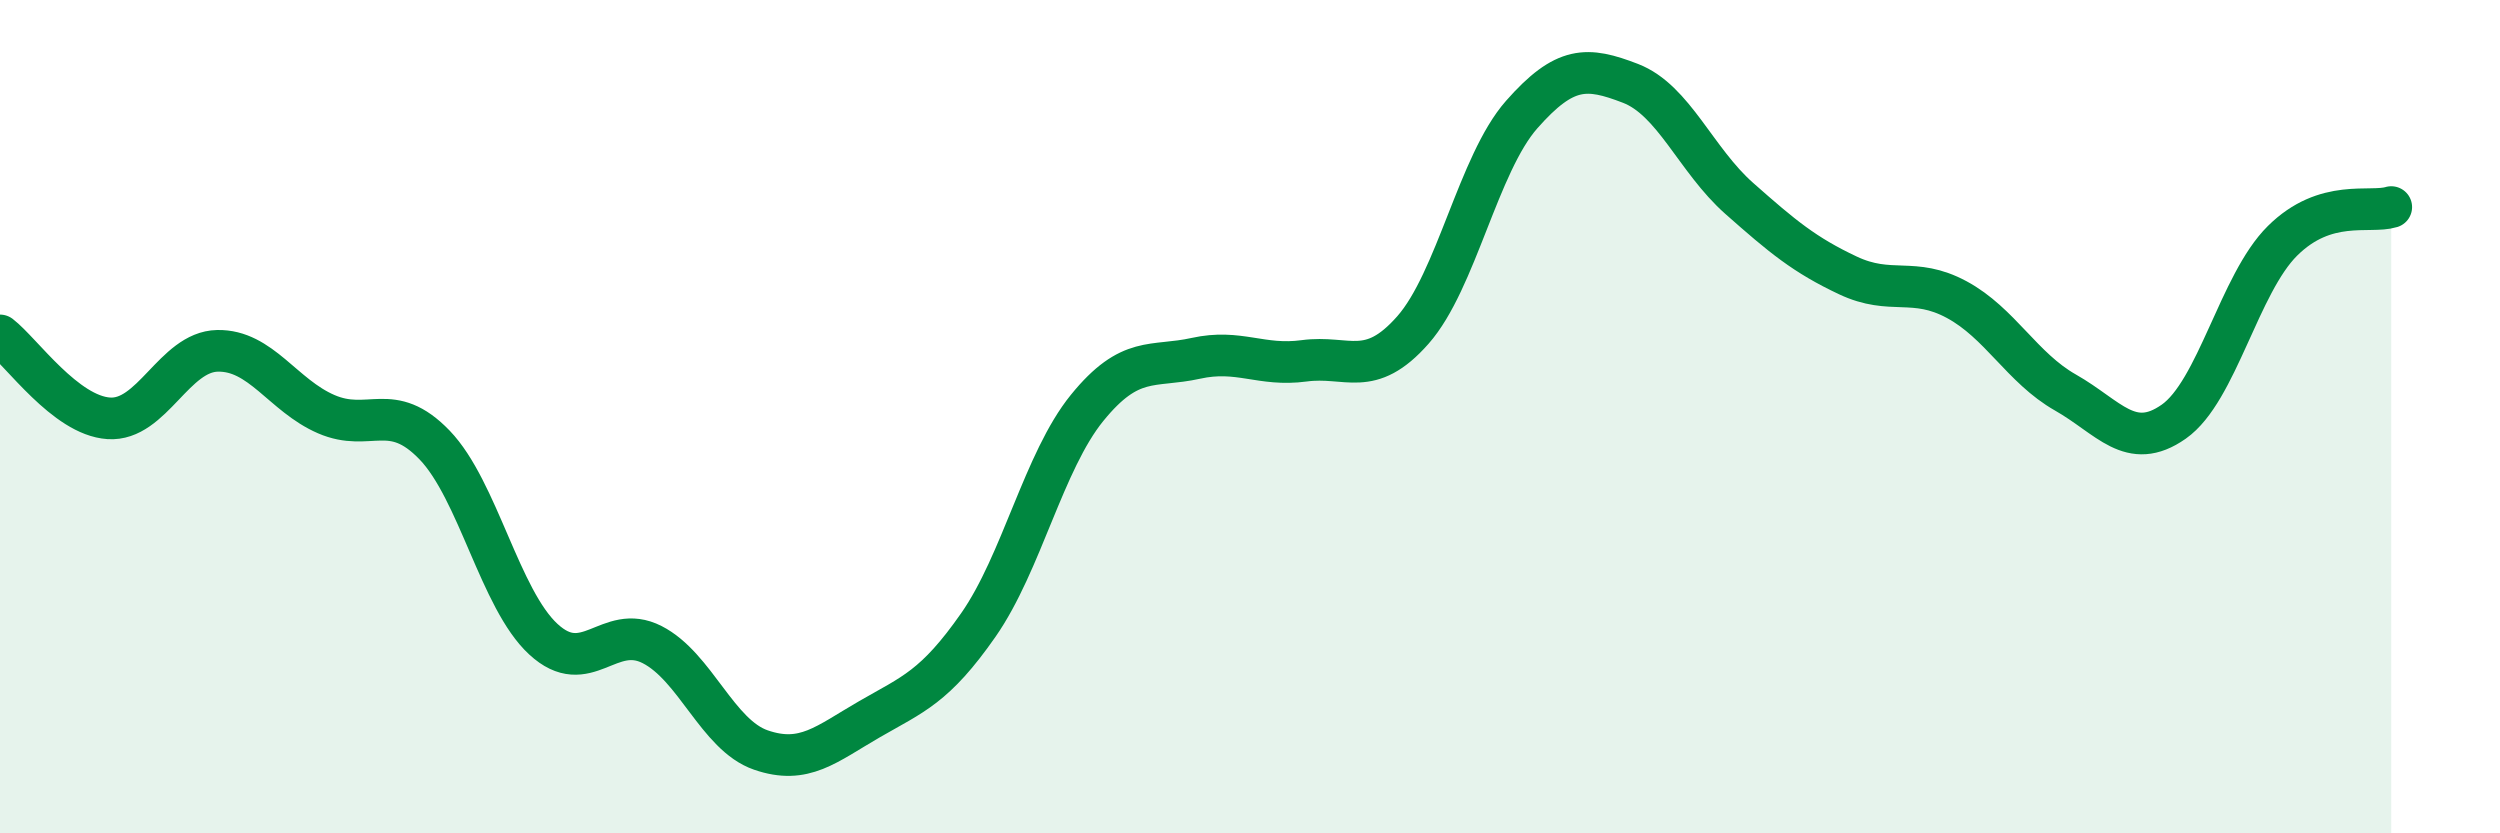
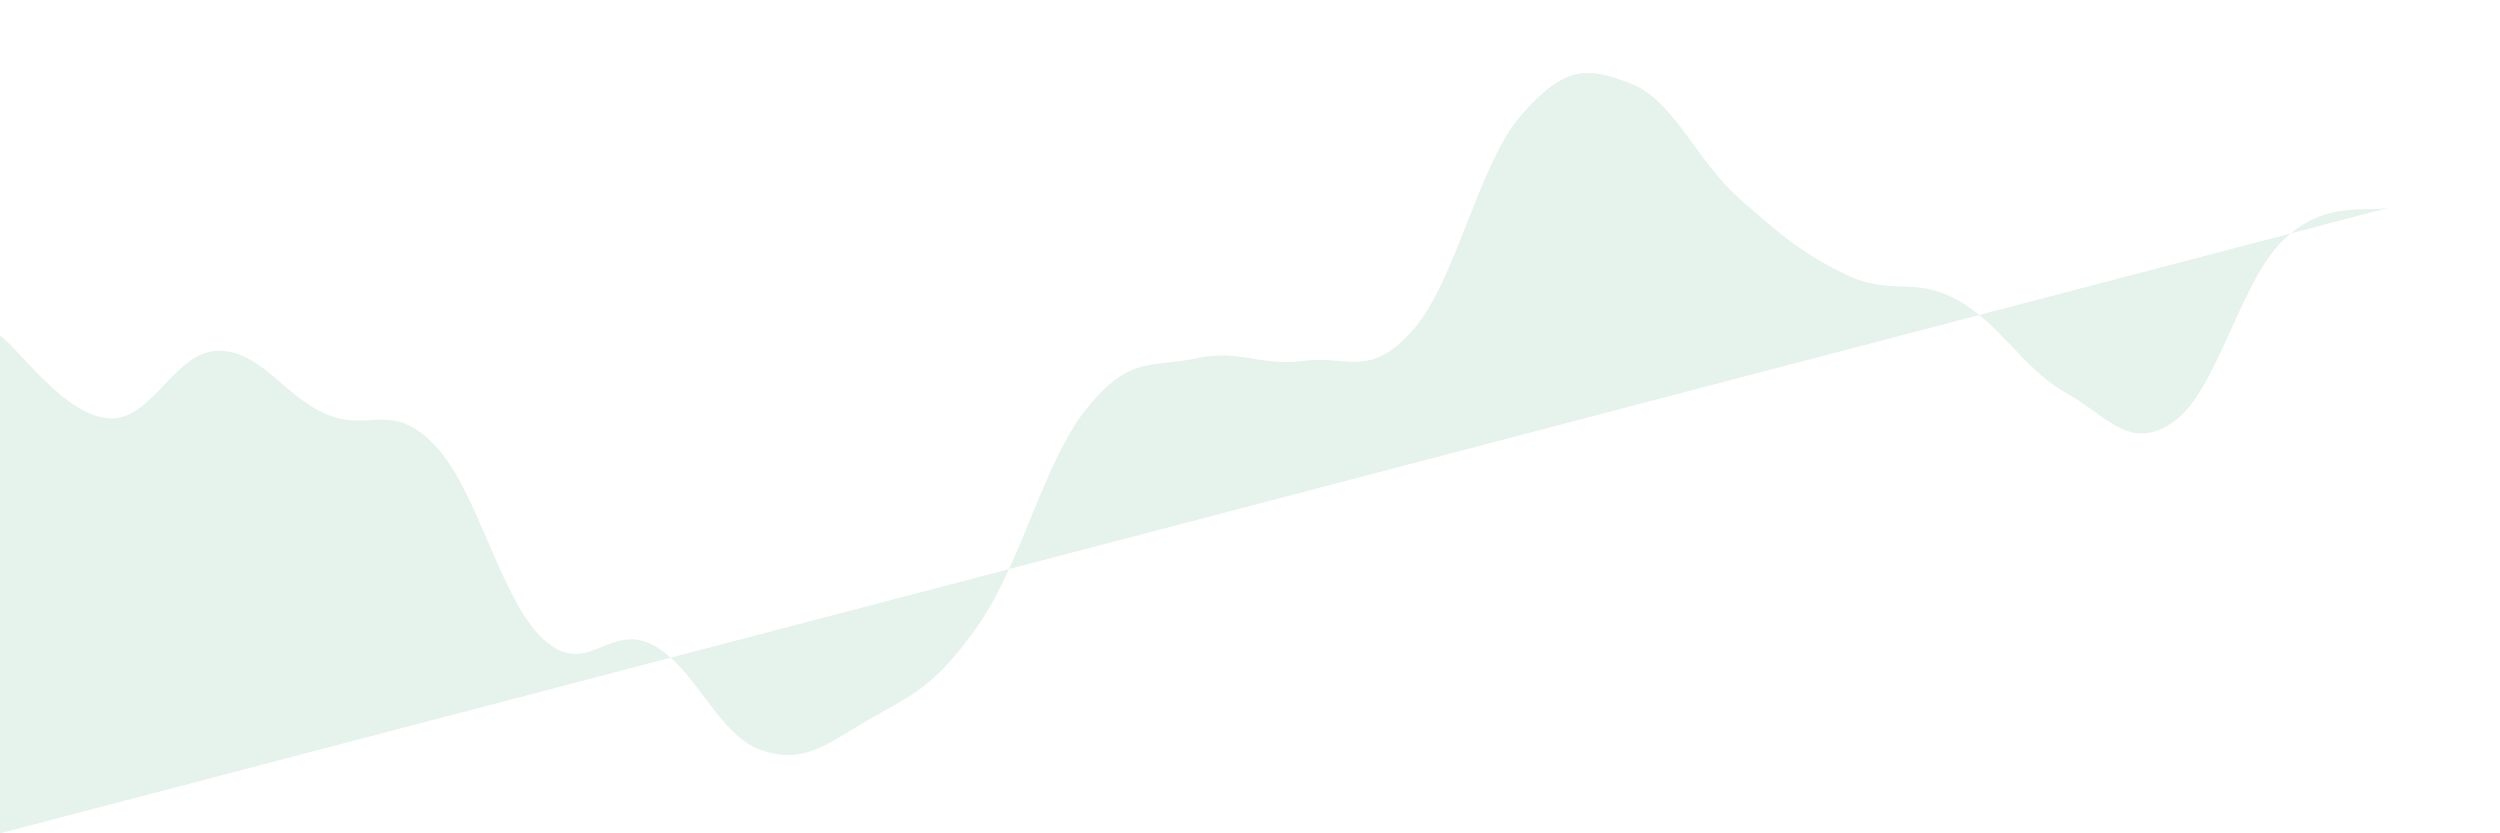
<svg xmlns="http://www.w3.org/2000/svg" width="60" height="20" viewBox="0 0 60 20">
-   <path d="M 0,8.05 C 0.52,8.45 1.57,9.97 2.61,10.04 C 3.65,10.11 4.18,8.44 5.22,8.42 C 6.26,8.4 6.79,9.49 7.83,9.94 C 8.87,10.39 9.39,9.6 10.43,10.68 C 11.47,11.76 12,14.38 13.04,15.34 C 14.08,16.3 14.61,14.94 15.65,15.47 C 16.69,16 17.22,17.64 18.26,18 C 19.3,18.36 19.83,17.86 20.87,17.26 C 21.91,16.66 22.44,16.49 23.48,15 C 24.52,13.51 25.05,11.07 26.09,9.79 C 27.13,8.51 27.66,8.83 28.7,8.6 C 29.74,8.37 30.26,8.8 31.3,8.66 C 32.34,8.52 32.87,9.1 33.91,7.92 C 34.95,6.74 35.48,3.93 36.52,2.75 C 37.56,1.57 38.09,1.6 39.13,2 C 40.17,2.4 40.7,3.84 41.74,4.76 C 42.78,5.68 43.31,6.12 44.35,6.61 C 45.39,7.1 45.92,6.63 46.96,7.19 C 48,7.75 48.53,8.83 49.57,9.42 C 50.61,10.01 51.13,10.85 52.17,10.12 C 53.21,9.39 53.74,6.81 54.78,5.78 C 55.82,4.75 56.87,5.13 57.39,4.97L57.39 20L0 20Z" fill="#008740" opacity="0.1" stroke-linecap="round" stroke-linejoin="round" />
-   <path d="M 0,8.05 C 0.52,8.45 1.57,9.97 2.61,10.04 C 3.65,10.11 4.18,8.44 5.22,8.42 C 6.26,8.4 6.79,9.49 7.83,9.94 C 8.87,10.39 9.39,9.6 10.43,10.68 C 11.47,11.76 12,14.38 13.04,15.34 C 14.08,16.3 14.61,14.94 15.65,15.47 C 16.69,16 17.22,17.64 18.26,18 C 19.3,18.36 19.83,17.86 20.87,17.26 C 21.91,16.66 22.44,16.49 23.48,15 C 24.52,13.51 25.05,11.07 26.09,9.79 C 27.13,8.51 27.66,8.83 28.7,8.6 C 29.74,8.37 30.26,8.8 31.3,8.66 C 32.34,8.52 32.87,9.1 33.91,7.92 C 34.95,6.74 35.48,3.93 36.52,2.75 C 37.56,1.57 38.09,1.6 39.13,2 C 40.17,2.4 40.7,3.84 41.74,4.76 C 42.78,5.68 43.31,6.12 44.35,6.61 C 45.39,7.1 45.92,6.63 46.96,7.19 C 48,7.75 48.53,8.83 49.57,9.42 C 50.61,10.01 51.13,10.85 52.17,10.12 C 53.21,9.39 53.74,6.81 54.78,5.78 C 55.82,4.75 56.87,5.13 57.39,4.97" stroke="#008740" stroke-width="1" fill="none" stroke-linecap="round" stroke-linejoin="round" />
+   <path d="M 0,8.05 C 0.52,8.45 1.57,9.97 2.61,10.04 C 3.65,10.11 4.18,8.44 5.22,8.42 C 6.26,8.4 6.79,9.49 7.83,9.94 C 8.87,10.39 9.39,9.6 10.43,10.68 C 11.47,11.76 12,14.38 13.04,15.34 C 14.08,16.3 14.61,14.94 15.65,15.47 C 16.69,16 17.22,17.64 18.26,18 C 19.3,18.36 19.83,17.86 20.87,17.26 C 21.91,16.66 22.44,16.49 23.48,15 C 24.52,13.51 25.05,11.07 26.09,9.79 C 27.13,8.51 27.66,8.83 28.7,8.6 C 29.74,8.37 30.26,8.8 31.3,8.66 C 32.34,8.52 32.87,9.1 33.91,7.92 C 34.95,6.74 35.48,3.93 36.52,2.75 C 37.56,1.57 38.09,1.6 39.13,2 C 40.17,2.4 40.7,3.84 41.74,4.76 C 42.78,5.68 43.31,6.12 44.35,6.61 C 45.39,7.1 45.92,6.63 46.96,7.19 C 48,7.75 48.53,8.83 49.57,9.42 C 50.61,10.01 51.13,10.85 52.17,10.12 C 53.21,9.39 53.74,6.81 54.78,5.78 C 55.82,4.75 56.87,5.13 57.39,4.97L0 20Z" fill="#008740" opacity="0.1" stroke-linecap="round" stroke-linejoin="round" />
</svg>